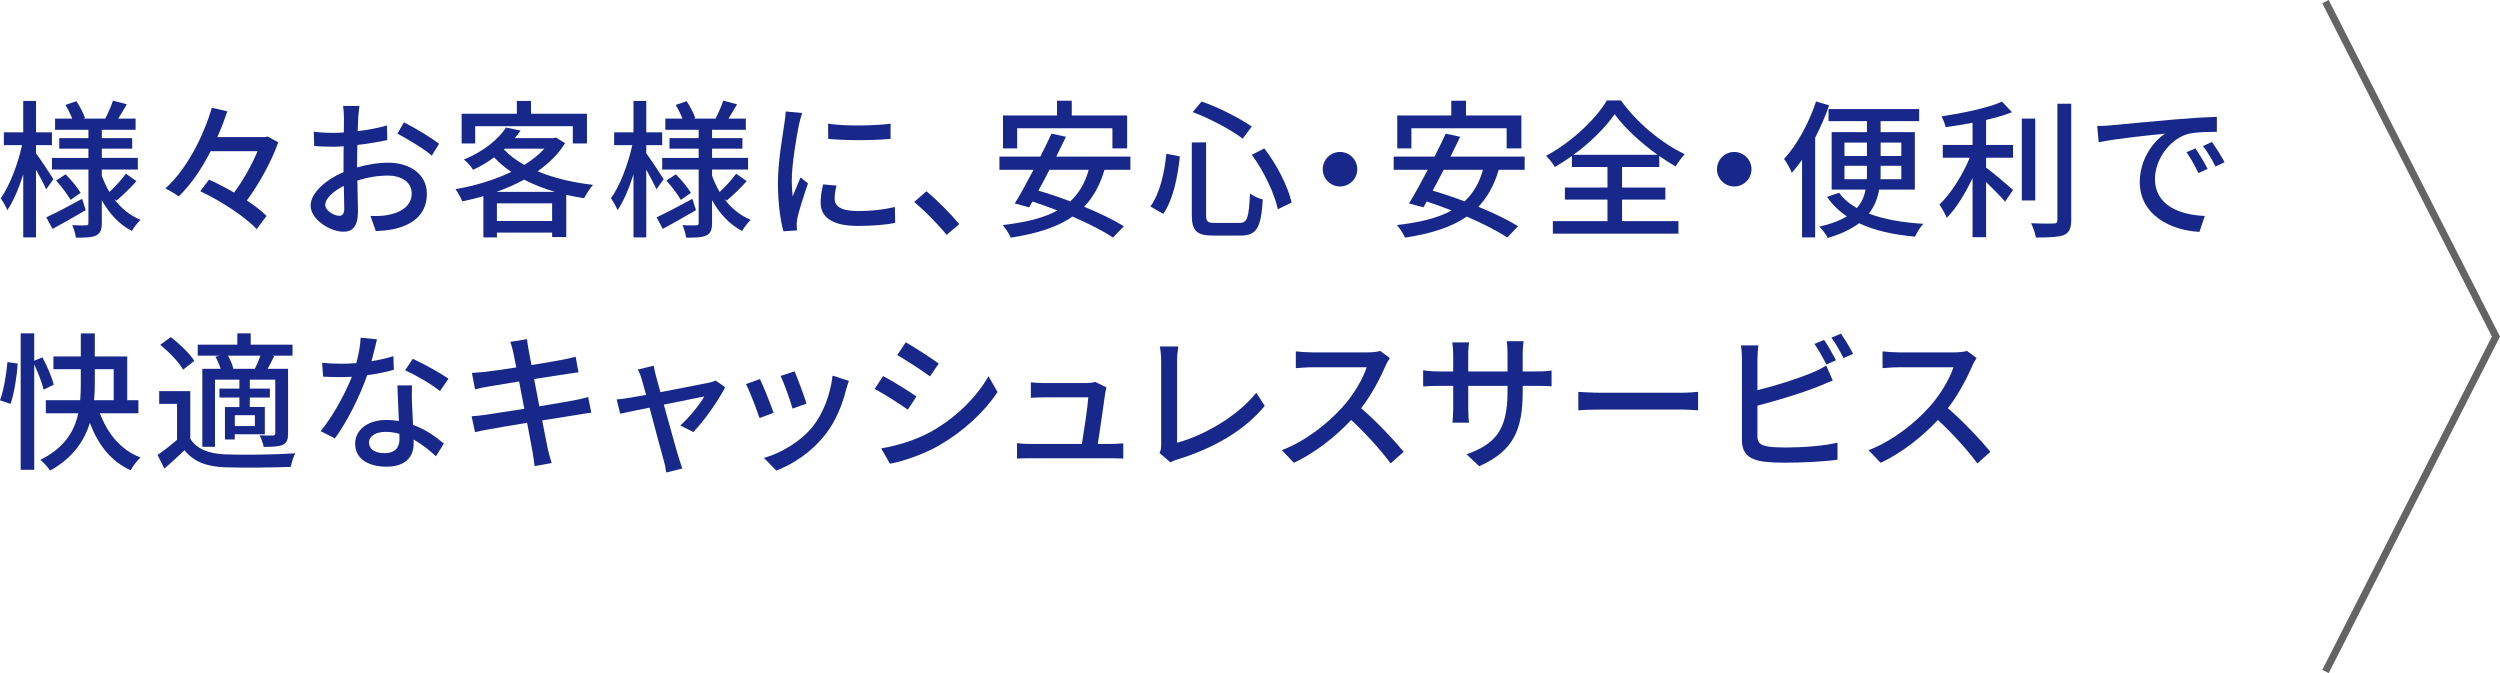
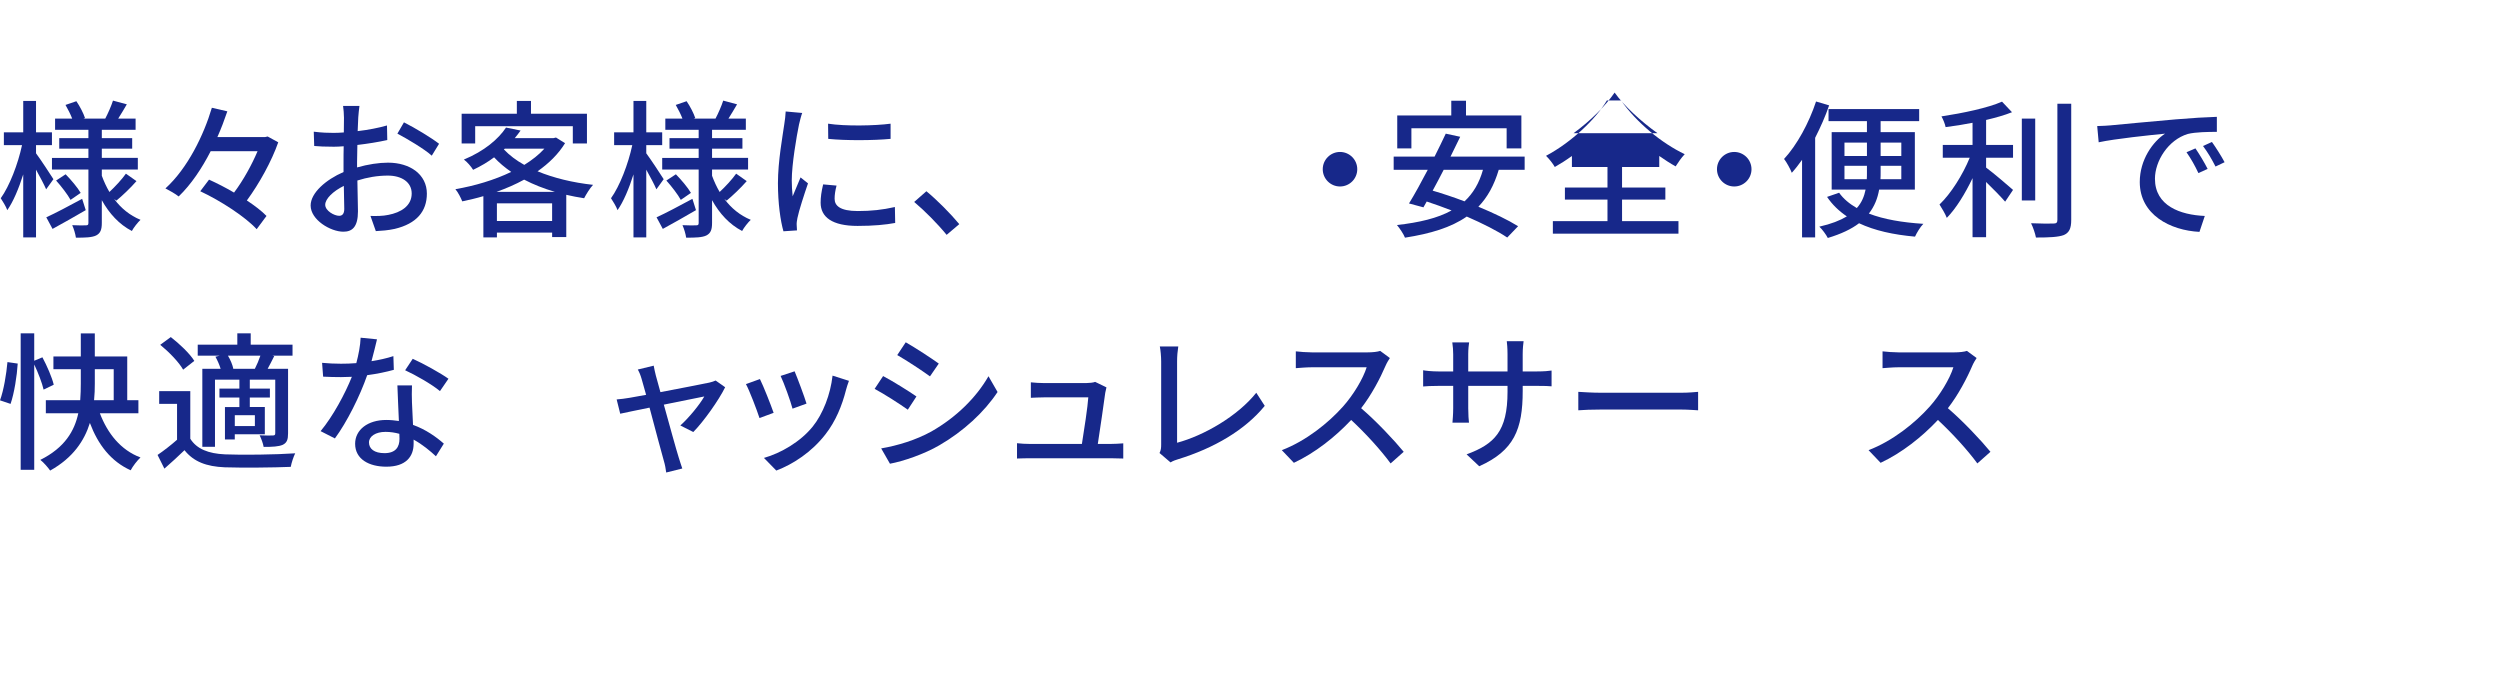
<svg xmlns="http://www.w3.org/2000/svg" viewBox="0 0 268.874 72.395">
-   <path d="m250.105.176 18.333 36.022-18.333 36.022" fill="none" stroke="#646464" stroke-miterlimit="10" stroke-width=".777" />
  <g fill="#17288a">
    <path d="m4.963 20.36c-.209-.496-.673-1.36-1.089-2.112v7.282h-1.376v-6.771c-.48 1.521-1.073 2.93-1.713 3.842-.145-.4-.496-.96-.705-1.28.945-1.312 1.857-3.682 2.289-5.715h-1.953v-1.376h2.082v-3.378h1.376v3.378h1.713v1.376h-1.713v.881c.433.576 1.616 2.369 1.872 2.785l-.783 1.088zm4.258 2.241c-1.201.704-2.514 1.44-3.57 2.017l-.672-1.248c.992-.448 2.434-1.217 3.857-1.985zm3.057-1.2c.736.992 1.697 1.776 2.833 2.24-.288.272-.736.833-.929 1.201-1.359-.705-2.433-1.873-3.232-3.313v2.449c0 .72-.145 1.104-.608 1.344-.464.225-1.185.24-2.177.24-.049-.368-.225-.977-.4-1.345.624.032 1.28.032 1.488.017.192 0 .256-.064.256-.256v-5.747h-3.921v-1.248h3.921v-.992h-3.137v-1.137h3.137v-.896h-3.585v-1.2h1.841c-.176-.465-.465-1.024-.721-1.473l1.169-.4c.384.561.769 1.312.929 1.809l-.177.064h2.353c.289-.545.656-1.377.833-1.938l1.488.4c-.319.545-.64 1.089-.929 1.537h1.873v1.2h-3.633v.896h3.266v1.137h-3.266v.992h3.873v1.248h-3.873v.673c.224.608.496 1.2.816 1.744.607-.56 1.344-1.36 1.776-1.969l1.136.801c-.672.769-1.52 1.568-2.16 2.097l-.24-.176zm-5.219-2.657c.593.608 1.297 1.44 1.617 2.001l-1.088.752c-.305-.561-.977-1.44-1.553-2.081l1.023-.672z" />
    <path d="m29.926 15.302c-.705 2.017-2.033 4.434-3.377 6.259.848.56 1.6 1.136 2.112 1.664l-1.057 1.425c-1.2-1.312-3.841-3.041-6.066-4.082l.944-1.248c.849.384 1.793.864 2.689 1.393.992-1.312 1.92-3.01 2.529-4.45h-5.043c-.943 1.841-2.096 3.569-3.441 4.866-.336-.272-1.008-.656-1.424-.864 2.385-2.161 4.129-5.746 4.994-8.676l1.664.385c-.304.896-.656 1.841-1.072 2.769h5.122l.288-.063 1.137.624z" />
    <path d="m38.531 12.629c-.016.384-.032.896-.064 1.473 1.121-.129 2.273-.353 3.153-.608l.032 1.568c-.929.208-2.113.4-3.217.528-.017.641-.033 1.28-.033 1.856v.561c1.169-.336 2.354-.513 3.33-.513 2.385 0 4.178 1.281 4.178 3.33 0 1.904-1.104 3.233-3.457 3.793-.721.16-1.441.208-2.033.24l-.576-1.633c.641.017 1.328.017 1.92-.112 1.346-.256 2.514-.96 2.514-2.305 0-1.232-1.104-1.921-2.561-1.921-1.121 0-2.226.192-3.281.528.016 1.329.063 2.673.063 3.313 0 1.697-.624 2.193-1.569 2.193-1.393 0-3.521-1.281-3.521-2.817 0-1.36 1.649-2.785 3.538-3.602v-.992c0-.561 0-1.169.017-1.777-.4.032-.753.049-1.057.049-.977 0-1.585-.032-2.113-.08l-.048-1.537c.912.112 1.536.128 2.129.128.336 0 .704-.016 1.104-.048 0-.721.016-1.297.016-1.585 0-.336-.048-.976-.096-1.264h1.761c-.048.304-.097.848-.128 1.232zm-2.049 10.58c.32 0 .544-.208.544-.736 0-.513-.032-1.44-.048-2.481-1.168.576-2.001 1.393-2.001 2.033s.96 1.185 1.505 1.185zm10.74-7.747-.785 1.28c-.768-.704-2.688-1.841-3.697-2.369l.705-1.216c1.184.592 2.977 1.681 3.777 2.305z" />
    <path d="m60.773 15.398c-.72 1.169-1.744 2.177-2.961 3.025 1.744.721 3.793 1.217 5.971 1.457-.336.352-.736 1.008-.961 1.44-.656-.097-1.297-.225-1.92-.368v4.546h-1.521v-.48h-5.938v.512h-1.457v-4.434c-.752.225-1.521.4-2.273.561-.144-.384-.464-.992-.736-1.312 2.065-.353 4.178-.977 6.003-1.856-.673-.465-1.296-.977-1.841-1.569-.656.496-1.408.944-2.257 1.345-.208-.352-.656-.864-.993-1.104 2.209-.912 3.73-2.225 4.531-3.441l1.568.32c-.192.272-.4.544-.625.816h4.162l.271-.064.977.608zm-9.668.032h-1.456v-3.201h5.938v-1.377h1.521v1.377h6.019v3.201h-1.521v-1.856h-10.5v1.856zm8.564 5.202c-1.186-.353-2.289-.784-3.298-1.312-.929.512-1.937.944-2.962 1.312h6.26zm-.289 3.137v-1.904h-5.938v1.904zm-5.186-7.698c.592.624 1.328 1.185 2.193 1.664.848-.528 1.584-1.104 2.16-1.744h-4.258l-.096.08z" />
    <path d="m70.595 20.36c-.208-.496-.673-1.36-1.089-2.112v7.282h-1.376v-6.771c-.48 1.521-1.073 2.93-1.713 3.842-.144-.4-.496-.96-.704-1.28.944-1.312 1.856-3.682 2.289-5.715h-1.953v-1.376h2.081v-3.378h1.376v3.378h1.713v1.376h-1.713v.881c.433.576 1.617 2.369 1.873 2.785l-.784 1.088zm4.258 2.241c-1.2.704-2.513 1.44-3.569 2.017l-.672-1.248c.992-.448 2.433-1.217 3.857-1.985l.384 1.217zm3.058-1.2c.736.992 1.696 1.776 2.832 2.24-.287.272-.736.833-.928 1.201-1.36-.705-2.434-1.873-3.233-3.313v2.449c0 .72-.144 1.104-.608 1.344-.464.225-1.184.24-2.177.24-.048-.368-.224-.977-.399-1.345.623.032 1.279.032 1.488.017.191 0 .256-.064.256-.256v-5.747h-3.922v-1.248h3.922v-.992h-3.137v-1.137h3.137v-.896h-3.586v-1.2h1.842c-.177-.465-.465-1.024-.721-1.473l1.168-.4c.385.561.769 1.312.929 1.809l-.177.064h2.354c.288-.545.656-1.377.832-1.938l1.489.4c-.32.545-.641 1.089-.929 1.537h1.873v1.2h-3.634v.896h3.266v1.137h-3.266v.992h3.874v1.248h-3.874v.673c.224.608.496 1.2.816 1.744.608-.56 1.345-1.36 1.776-1.969l1.137.801c-.672.769-1.521 1.568-2.16 2.097l-.24-.176zm-5.219-2.657c.592.608 1.297 1.44 1.617 2.001l-1.089.752c-.304-.561-.976-1.44-1.553-2.081z" />
    <path d="m85.938 13.366c-.272 1.312-.784 4.321-.784 6.034 0 .561.031 1.12.096 1.713.271-.656.592-1.441.849-2.033l.8.641c-.416 1.216-.977 2.929-1.137 3.729-.047.224-.096.56-.08.736 0 .16.017.399.033.592l-1.457.096c-.32-1.12-.592-3.009-.592-5.17 0-2.385.512-5.105.688-6.387.064-.399.129-.896.145-1.328l1.776.16c-.112.288-.272.929-.336 1.217zm3.825 8.019c0 .721.561 1.312 2.497 1.312 1.44 0 2.642-.128 3.985-.432l.032 1.713c-1.009.191-2.337.319-4.05.319-2.721 0-3.969-.944-3.969-2.497 0-.576.08-1.184.271-1.969l1.441.129c-.145.56-.209.992-.209 1.424zm6.019-8.083v1.633c-1.825.176-4.85.192-6.706 0l-.017-1.633c1.841.288 5.058.224 6.723 0z" />
    <path d="m98.321 21.72 1.312-1.152c1.136.929 2.625 2.434 3.537 3.538l-1.36 1.152c-1.008-1.232-2.369-2.593-3.489-3.538z" />
-     <path d="m118.789 18.263c-.496 1.665-1.216 2.961-2.192 3.97 1.665.688 3.201 1.425 4.274 2.097l-1.169 1.217c-1.04-.704-2.625-1.505-4.354-2.257-1.696 1.185-3.904 1.841-6.643 2.272-.127-.352-.576-1.024-.863-1.36 2.416-.272 4.369-.736 5.874-1.568-.896-.353-1.81-.673-2.673-.961l-.353.625-1.553-.417c.593-.96 1.312-2.272 2.017-3.617h-3.665v-1.425h4.401c.433-.864.849-1.712 1.201-2.465l1.553.336c-.32.673-.673 1.393-1.041 2.129h7.971v1.425h-2.785zm-9.395-2.305h-1.521v-3.537h5.811v-1.585h1.584v1.585h5.955v3.537h-1.584v-2.161h-10.244v2.161zm3.473 2.305c-.4.784-.801 1.537-1.185 2.241 1.089.32 2.257.704 3.426 1.152.929-.864 1.585-1.969 1.984-3.394z" />
-     <path d="m126.898 16.823c-.24 2.161-.704 4.642-1.793 6.179l-1.377-.801c1.01-1.393 1.506-3.585 1.713-5.666zm2.817-1.505v7.779c0 .752.159.881.976.881h2.594c.881 0 1.024-.545 1.152-3.17.352.272.977.561 1.377.641-.192 3.009-.609 3.89-2.418 3.89h-2.865c-1.84 0-2.353-.496-2.353-2.241v-7.779zm-.48-4.401c1.872.64 4.13 1.824 5.394 2.688l-.976 1.312c-1.217-.944-3.489-2.145-5.378-2.864l.96-1.137zm6.739 5.042c1.393 1.793 2.561 4.161 2.945 5.826l-1.489.721c-.336-1.633-1.489-4.098-2.802-5.858l1.346-.688z" />
    <path d="m145.973 18.2c0 1.024-.832 1.856-1.856 1.856s-1.856-.832-1.856-1.856.832-1.857 1.856-1.857 1.856.833 1.856 1.857z" />
    <path d="m161.189 18.263c-.496 1.665-1.216 2.961-2.192 3.97 1.665.688 3.201 1.425 4.273 2.097l-1.168 1.217c-1.04-.704-2.625-1.505-4.354-2.257-1.696 1.185-3.904 1.841-6.643 2.272-.127-.352-.576-1.024-.863-1.36 2.416-.272 4.369-.736 5.874-1.568-.896-.353-1.81-.673-2.673-.961l-.353.625-1.553-.417c.593-.96 1.312-2.272 2.017-3.617h-3.665v-1.425h4.401c.433-.864.849-1.712 1.201-2.465l1.553.336c-.32.673-.673 1.393-1.041 2.129h7.972v1.425h-2.786zm-9.395-2.305h-1.521v-3.537h5.811v-1.585h1.584v1.585h5.955v3.537h-1.585v-2.161h-10.243v2.161zm3.473 2.305c-.4.784-.801 1.537-1.185 2.241 1.089.32 2.257.704 3.426 1.152.929-.864 1.585-1.969 1.984-3.394z" />
-     <path d="m174.452 23.786h6.066v1.345h-13.509v-1.345h5.874v-2.321h-4.578v-1.296h4.578v-2.209h-3.825v-1.185c-.593.432-1.217.832-1.841 1.185-.192-.353-.608-.881-.944-1.201 2.736-1.456 5.346-3.938 6.546-5.954h1.521c1.681 2.385 4.369 4.594 6.851 5.778-.353.368-.704.881-.977 1.312-.576-.32-1.169-.704-1.761-1.12v1.185h-4.002v2.209h4.658v1.296h-4.658zm3.81-7.139c-1.824-1.312-3.585-2.93-4.609-4.37-.961 1.408-2.577 3.025-4.418 4.37h9.027z" />
+     <path d="m174.452 23.786h6.066v1.345h-13.509v-1.345h5.874v-2.321h-4.578v-1.296h4.578v-2.209h-3.825v-1.185c-.593.432-1.217.832-1.841 1.185-.192-.353-.608-.881-.944-1.201 2.736-1.456 5.346-3.938 6.546-5.954h1.521c1.681 2.385 4.369 4.594 6.851 5.778-.353.368-.704.881-.977 1.312-.576-.32-1.169-.704-1.761-1.12v1.185h-4.002v2.209h4.658v1.296h-4.658m3.81-7.139c-1.824-1.312-3.585-2.93-4.609-4.37-.961 1.408-2.577 3.025-4.418 4.37h9.027z" />
    <path d="m188.373 18.2c0 1.024-.833 1.856-1.857 1.856s-1.856-.832-1.856-1.856.832-1.857 1.856-1.857 1.857.833 1.857 1.857z" />
    <path d="m196.723 11.332c-.4 1.169-.929 2.353-1.505 3.489v10.708h-1.408v-8.339c-.368.512-.721.977-1.104 1.393-.128-.353-.561-1.152-.832-1.488 1.393-1.505 2.673-3.858 3.441-6.179l1.408.416zm5.378 9.06c-.16.929-.496 1.793-1.104 2.577 1.601.624 3.602.96 5.858 1.104-.336.336-.704.96-.896 1.377-2.337-.209-4.354-.656-6.018-1.441-.816.625-1.921 1.152-3.361 1.585-.177-.353-.608-.944-.913-1.217 1.28-.288 2.241-.672 2.962-1.104-.849-.576-1.569-1.264-2.129-2.097l1.296-.448c.465.656 1.104 1.185 1.905 1.649.544-.608.8-1.281.944-1.985h-3.649v-6.179h3.793v-1.185h-4.13v-1.296h9.748v1.296h-4.146v1.185h3.682v6.179h-3.842zm-3.729-3.617h2.417v-1.44h-2.417zm2.401 2.497c.016-.24.016-.513.016-.753v-.688h-2.417v1.44zm3.713-1.44h-2.225v.704c0 .24 0 .496-.016.736h2.24zm-2.225-2.497v1.44h2.225v-1.44z" />
    <path d="m213.604 15.59h2.897v1.376h-2.897v1.057c.784.576 2.465 2.017 2.897 2.401l-.849 1.265c-.448-.513-1.297-1.393-2.049-2.113v5.938h-1.457v-6.354c-.784 1.648-1.776 3.266-2.769 4.273-.16-.432-.544-1.056-.784-1.44 1.216-1.152 2.497-3.186 3.249-5.026h-2.897v-1.376h3.201v-2.385c-.976.191-1.969.352-2.896.464-.064-.336-.272-.849-.448-1.152 2.32-.353 4.994-.912 6.515-1.585l1.072 1.137c-.801.32-1.761.592-2.785.832v2.689zm5.282 5.971h-1.44v-8.804h1.44zm3.873-10.404v12.501c0 .928-.224 1.36-.784 1.616-.592.225-1.553.272-3.009.272-.08-.416-.305-1.104-.528-1.537 1.089.049 2.097.049 2.417.032.304 0 .416-.096.416-.384v-12.501z" />
    <path d="m227.042 13.477c1.168-.111 4.018-.384 6.963-.64 1.712-.145 3.312-.24 4.417-.272v1.617c-.896 0-2.288.016-3.121.224-2.129.641-3.537 2.929-3.537 4.818 0 2.913 2.721 3.889 5.362 4.001l-.576 1.713c-3.138-.16-6.419-1.841-6.419-5.362 0-2.417 1.425-4.354 2.721-5.202-1.616.16-5.346.544-7.139.929l-.16-1.745c.608-.016 1.169-.048 1.489-.08zm10.388 4.69-.992.448c-.384-.816-.801-1.553-1.28-2.241l.96-.416c.384.561.977 1.536 1.312 2.209zm1.825-.721-.977.465c-.416-.816-.832-1.521-1.345-2.209l.96-.433c.385.544 1.009 1.505 1.361 2.177z" />
    <path d="m0 43.055c.4-1.072.688-2.833.801-4.113l1.104.16c-.08 1.312-.368 3.169-.769 4.337zm4.69-1.152c-.16-.704-.576-1.793-1.009-2.705v11.332h-1.457v-14.678h1.457v2.945l.881-.368c.496.929 1.04 2.177 1.217 2.945zm6.05 2.545c.833 2.177 2.241 3.954 4.37 4.754-.353.32-.832.944-1.056 1.377-2.129-.961-3.506-2.754-4.387-5.091-.592 1.905-1.809 3.746-4.273 5.122-.208-.304-.704-.88-1.057-1.152 2.642-1.312 3.682-3.137 4.082-5.01h-3.489v-1.408h3.697c.048-.608.063-1.217.063-1.777v-1.553h-2.945v-1.376h2.945v-2.481h1.506v2.481h3.488v4.706h1.201v1.408h-4.146zm-.543-3.186c0 .576-.017 1.169-.08 1.777h2.112v-3.33h-2.032v1.553z" />
    <path d="m20.466 47.185c.688 1.104 1.952 1.601 3.729 1.681 1.809.08 5.521.032 7.555-.112-.176.336-.4 1.024-.48 1.457-1.84.08-5.233.111-7.09.048-1.985-.08-3.361-.608-4.338-1.841-.673.656-1.377 1.297-2.161 1.984l-.736-1.473c.64-.432 1.425-1.04 2.097-1.632v-3.858h-1.921v-1.376h3.346v5.122zm-.769-7.427c-.448-.801-1.521-1.905-2.465-2.674l1.137-.832c.928.721 2.049 1.776 2.529 2.562l-1.201.944zm3.922-1.505h-2.354v-1.185h4.258v-1.217h1.441v1.217h4.497v1.185h-2.161l.192.048c-.239.496-.496.96-.704 1.36h2.193v6.931c0 .673-.112 1.024-.576 1.249-.449.192-1.105.224-2.049.224-.064-.368-.257-.896-.433-1.248.64.032 1.249.032 1.44.016.176 0 .24-.063.24-.24v-5.762h-2.737v.96h2.161v.961h-2.161v1.024h1.616v2.929h-3.232v.561h-1.057v-3.489h1.553v-1.024h-2.145v-.961h2.145v-.96h-2.625v7.219h-1.361v-8.388h1.969c-.127-.416-.336-.896-.56-1.296l.448-.112zm3.793 1.408c.209-.4.433-.944.593-1.408h-3.489c.271.448.496 1.008.576 1.393l-.064.016zm0 4.994h-2.16v1.169h2.16z" />
    <path d="m39.955 38.845c.816-.128 1.616-.304 2.353-.544l.048 1.473c-.8.224-1.793.433-2.865.576-.783 2.257-2.176 5.042-3.473 6.803l-1.537-.784c1.312-1.568 2.641-4.034 3.361-5.843-.4.017-.784.032-1.168.032-.608 0-1.281-.016-1.921-.048l-.112-1.488c.625.063 1.393.096 2.033.096.527 0 1.088-.016 1.648-.064.24-.896.432-1.889.464-2.736l1.761.176c-.128.561-.352 1.456-.592 2.353zm4.354 4.482c.016.528.064 1.456.111 2.369 1.377.496 2.498 1.296 3.314 2.017l-.849 1.36c-.624-.576-1.44-1.265-2.401-1.793v.448c0 1.36-.816 2.465-2.929 2.465-1.856 0-3.361-.8-3.361-2.465 0-1.505 1.36-2.561 3.345-2.561.48 0 .929.048 1.361.111-.049-1.265-.129-2.769-.16-3.825h1.568c-.032.672-.016 1.232 0 1.873zm-2.961 5.41c1.217 0 1.616-.673 1.616-1.537 0-.144 0-.336-.016-.544-.464-.128-.96-.208-1.489-.208-1.057 0-1.776.48-1.776 1.137 0 .688.576 1.152 1.665 1.152zm2.225-8.916.816-1.232c1.152.513 3.041 1.568 3.842 2.145l-.912 1.329c-.881-.736-2.658-1.745-3.746-2.241z" />
-     <path d="m54.883 36.765 1.793-.289c.048.305.096.801.176 1.153.032.191.145.8.305 1.632 1.456-.239 2.816-.464 3.441-.592.496-.096.992-.208 1.312-.304l.304 1.681c-.288.031-.833.111-1.28.176-.705.112-2.049.32-3.49.544.177.912.369 1.937.561 2.93 1.553-.257 2.978-.496 3.746-.641.607-.128 1.137-.24 1.504-.353l.336 1.681c-.367.032-.943.145-1.553.24-.832.128-2.24.353-3.729.593.288 1.44.512 2.641.607 3.073.113.464.257 1.024.416 1.505l-1.84.336c-.08-.576-.129-1.089-.225-1.569-.063-.399-.304-1.601-.576-3.089-1.744.288-3.361.561-4.113.704-.656.112-1.137.208-1.488.305l-.369-1.713c.4-.017 1.072-.097 1.521-.16.784-.112 2.416-.368 4.146-.641-.192-.992-.384-2.017-.561-2.945-1.473.24-2.801.465-3.361.561-.479.08-.864.16-1.376.288l-.336-1.761c.447-.032.896-.063 1.393-.112.592-.063 1.92-.256 3.377-.479-.16-.801-.272-1.377-.32-1.601-.096-.433-.192-.801-.32-1.152z" />
    <path d="m70.547 40.43c.097.368.272.992.48 1.745 2.161-.417 4.674-.896 5.25-1.024.24-.049.513-.145.688-.225l1.024.721c-.672 1.376-2.305 3.682-3.426 4.817l-1.393-.704c.913-.816 2.082-2.241 2.578-3.121-.385.08-2.338.464-4.354.88.624 2.257 1.36 4.931 1.601 5.683.096.288.272.881.385 1.185l-1.729.432c-.049-.384-.129-.848-.257-1.264-.224-.785-.944-3.474-1.536-5.715-1.441.288-2.705.561-3.154.656l-.383-1.536c.463-.032.88-.097 1.393-.177.224-.031.896-.16 1.775-.319-.207-.753-.383-1.361-.479-1.697-.112-.4-.257-.752-.416-1.024l1.712-.416c.049.32.145.704.24 1.104z" />
    <path d="m83.203 44.4-1.521.561c-.272-.849-1.104-3.025-1.456-3.65l1.504-.544c.368.736 1.168 2.753 1.473 3.634zm7.795-2.497c-.432 1.713-1.12 3.409-2.24 4.834-1.473 1.889-3.458 3.186-5.267 3.873l-1.329-1.36c1.81-.512 3.922-1.729 5.25-3.377 1.105-1.377 1.905-3.458 2.129-5.475l1.762.561c-.145.4-.24.688-.305.944zm-4.258 1.505-1.504.544c-.192-.752-.912-2.753-1.281-3.521l1.505-.496c.288.672 1.072 2.769 1.28 3.474z" />
    <path d="m98.563 42.639-.929 1.425c-.848-.608-2.545-1.697-3.569-2.241l.913-1.377c1.008.528 2.832 1.665 3.585 2.193zm1.616 3.762c2.674-1.521 4.834-3.666 6.131-5.938l.977 1.696c-1.441 2.177-3.666 4.226-6.259 5.73-1.616.944-3.857 1.713-5.313 1.984l-.945-1.648c1.777-.304 3.73-.896 5.41-1.824zm.785-7.299-.945 1.376c-.816-.592-2.529-1.729-3.521-2.289l.913-1.376c.992.56 2.801 1.744 3.554 2.289z" />
    <path d="m118.87 42.239c-.128 1.024-.577 4.018-.801 5.507h1.345c.368 0 1.024-.032 1.393-.064v1.633c-.305-.017-.977-.032-1.36-.032h-8.628c-.527 0-.896.016-1.44.032v-1.648c.417.048.929.08 1.44.08h5.539c.224-1.361.64-4.114.688-5.011h-4.754c-.48 0-.992.032-1.424.048v-1.664c.399.048 1.008.08 1.408.08h4.546c.288 0 .8-.048.96-.128l1.217.592c-.049.176-.096.416-.128.576z" />
    <path d="m124.883 47.825v-8.947c0-.512-.064-1.248-.145-1.616h1.985c-.08.496-.128 1.072-.128 1.601v8.755c2.865-.768 6.498-2.849 8.516-5.378l.912 1.409c-2.129 2.608-5.442 4.545-9.332 5.746-.191.063-.496.144-.801.336l-1.184-1.009c.16-.319.176-.56.176-.896z" />
    <path d="m149.015 39.341c-.56 1.312-1.505 3.122-2.625 4.562 1.648 1.408 3.585 3.474 4.577 4.689l-1.408 1.249c-1.057-1.44-2.656-3.201-4.241-4.674-1.713 1.824-3.874 3.537-6.163 4.609l-1.296-1.36c2.593-.992 4.993-2.913 6.579-4.69 1.088-1.216 2.16-2.977 2.545-4.226h-5.875c-.624 0-1.488.08-1.744.097v-1.809c.32.048 1.248.111 1.744.111h5.938c.593 0 1.12-.063 1.393-.16l1.04.769c-.111.16-.352.561-.464.832z" />
    <path d="m159.092 50.146-1.36-1.28c2.993-1.104 4.402-2.481 4.402-6.723v-.641h-4.226v2.401c0 .656.047 1.328.08 1.553h-1.777c.016-.225.08-.881.08-1.553v-2.401h-1.568c-.752 0-1.408.032-1.665.064v-1.745c.208.048.929.128 1.665.128h1.568v-1.841c0-.399-.032-.864-.096-1.28h1.809c-.032.208-.096.688-.096 1.28v1.841h4.226v-1.856c0-.641-.049-1.169-.08-1.393h1.809c-.032.24-.097.752-.097 1.393v1.856h1.505c.784 0 1.297-.048 1.601-.096v1.696c-.256-.031-.816-.048-1.584-.048h-1.521v.544c0 4.13-.928 6.419-4.674 8.1z" />
    <path d="m172.131 42.239h8.708c.768 0 1.393-.063 1.792-.096v1.984c-.352-.016-1.088-.08-1.792-.08h-8.708c-.88 0-1.841.032-2.385.08v-1.984c.528.032 1.521.096 2.385.096z" />
-     <path d="m189.011 38.621v3.345c1.889-.464 4.29-1.216 5.843-1.872.528-.208 1.024-.448 1.553-.784l.704 1.616c-.528.208-1.169.496-1.681.688-1.713.688-4.401 1.488-6.419 2.017v3.266c0 .769.337.96 1.089 1.12.48.08 1.232.112 2.001.112 1.681 0 4.193-.176 5.521-.528v1.841c-1.456.208-3.857.32-5.618.32-.992 0-1.952-.048-2.625-.16-1.296-.24-2.032-.881-2.032-2.225v-8.756c0-.385-.032-1.041-.112-1.473h1.873c-.048.432-.097 1.009-.097 1.473zm8.452.128-1.041.448c-.32-.641-.849-1.601-1.28-2.209l1.04-.433c.4.577.961 1.569 1.281 2.193zm1.841-.688-1.041.448c-.336-.688-.849-1.601-1.297-2.192l1.024-.433c.417.592 1.024 1.585 1.313 2.177z" />
    <path d="m212.119 39.341c-.561 1.312-1.505 3.122-2.625 4.562 1.648 1.408 3.585 3.474 4.578 4.689l-1.409 1.249c-1.056-1.44-2.657-3.201-4.241-4.674-1.713 1.824-3.874 3.537-6.163 4.609l-1.296-1.36c2.593-.992 4.994-2.913 6.578-4.69 1.089-1.216 2.161-2.977 2.545-4.226h-5.874c-.624 0-1.488.08-1.745.097v-1.809c.32.048 1.249.111 1.745.111h5.938c.592 0 1.12-.063 1.393-.16l1.04.769c-.111.16-.352.561-.464.832z" />
  </g>
</svg>